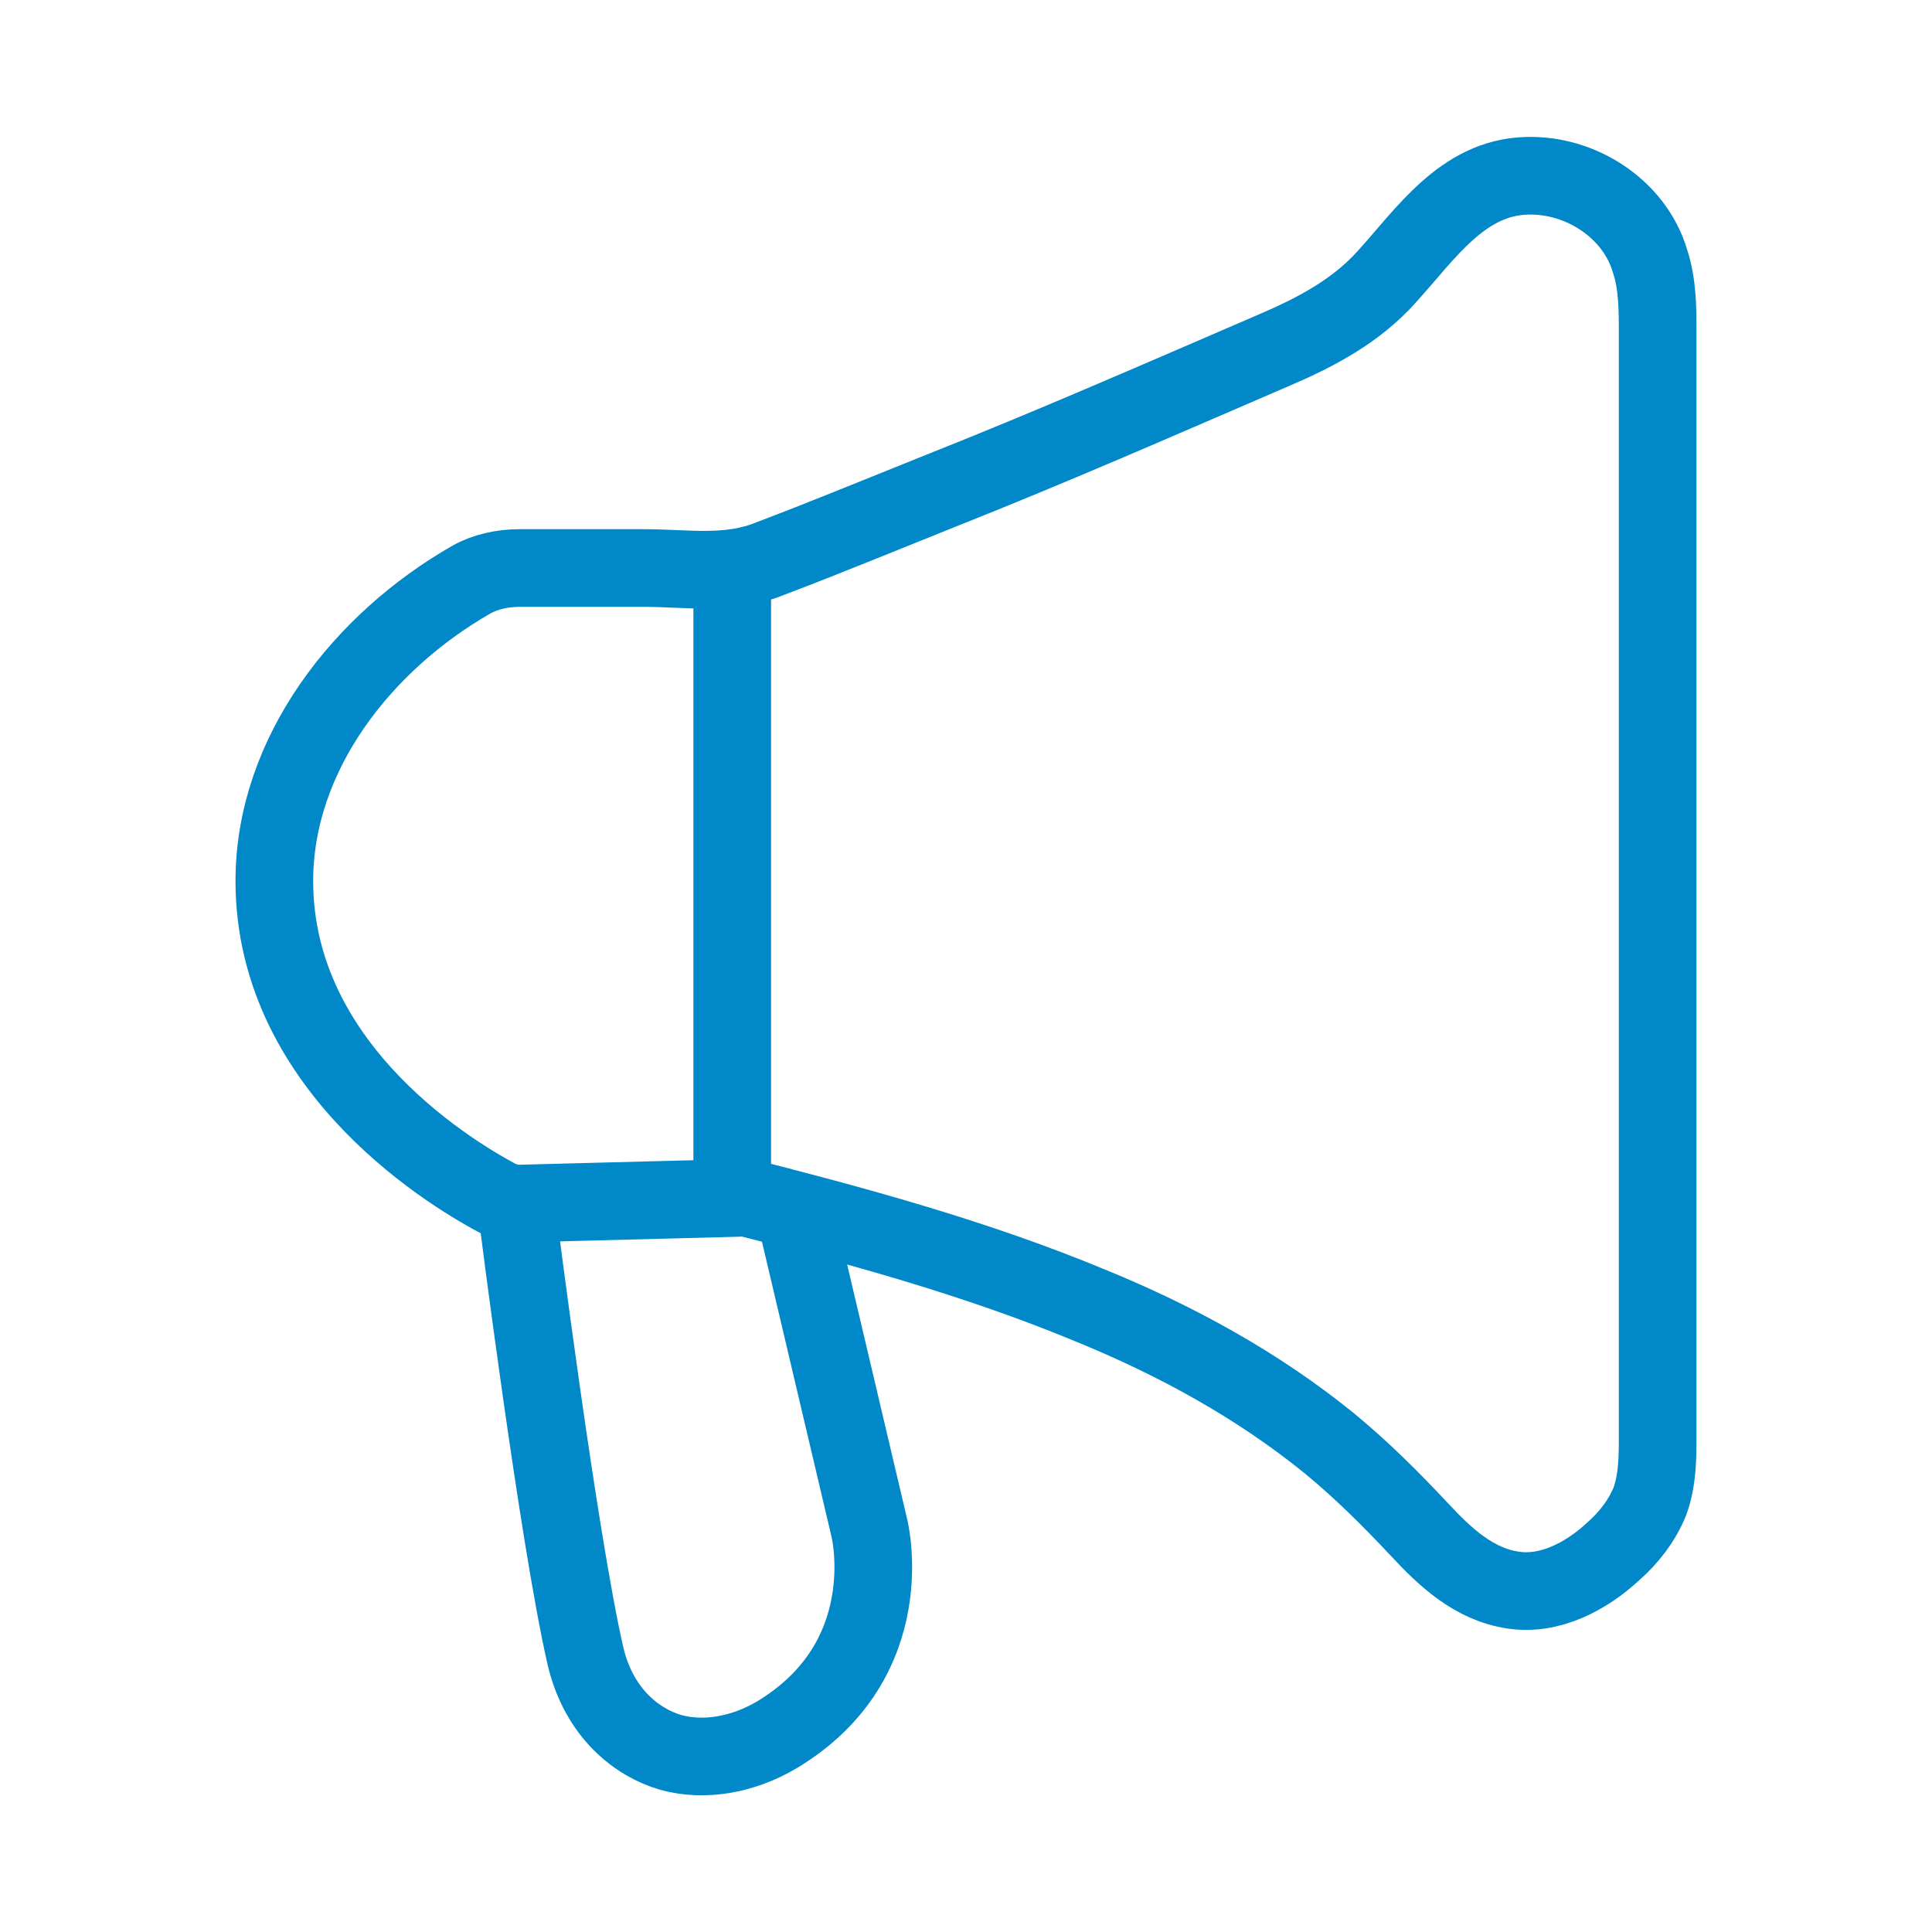
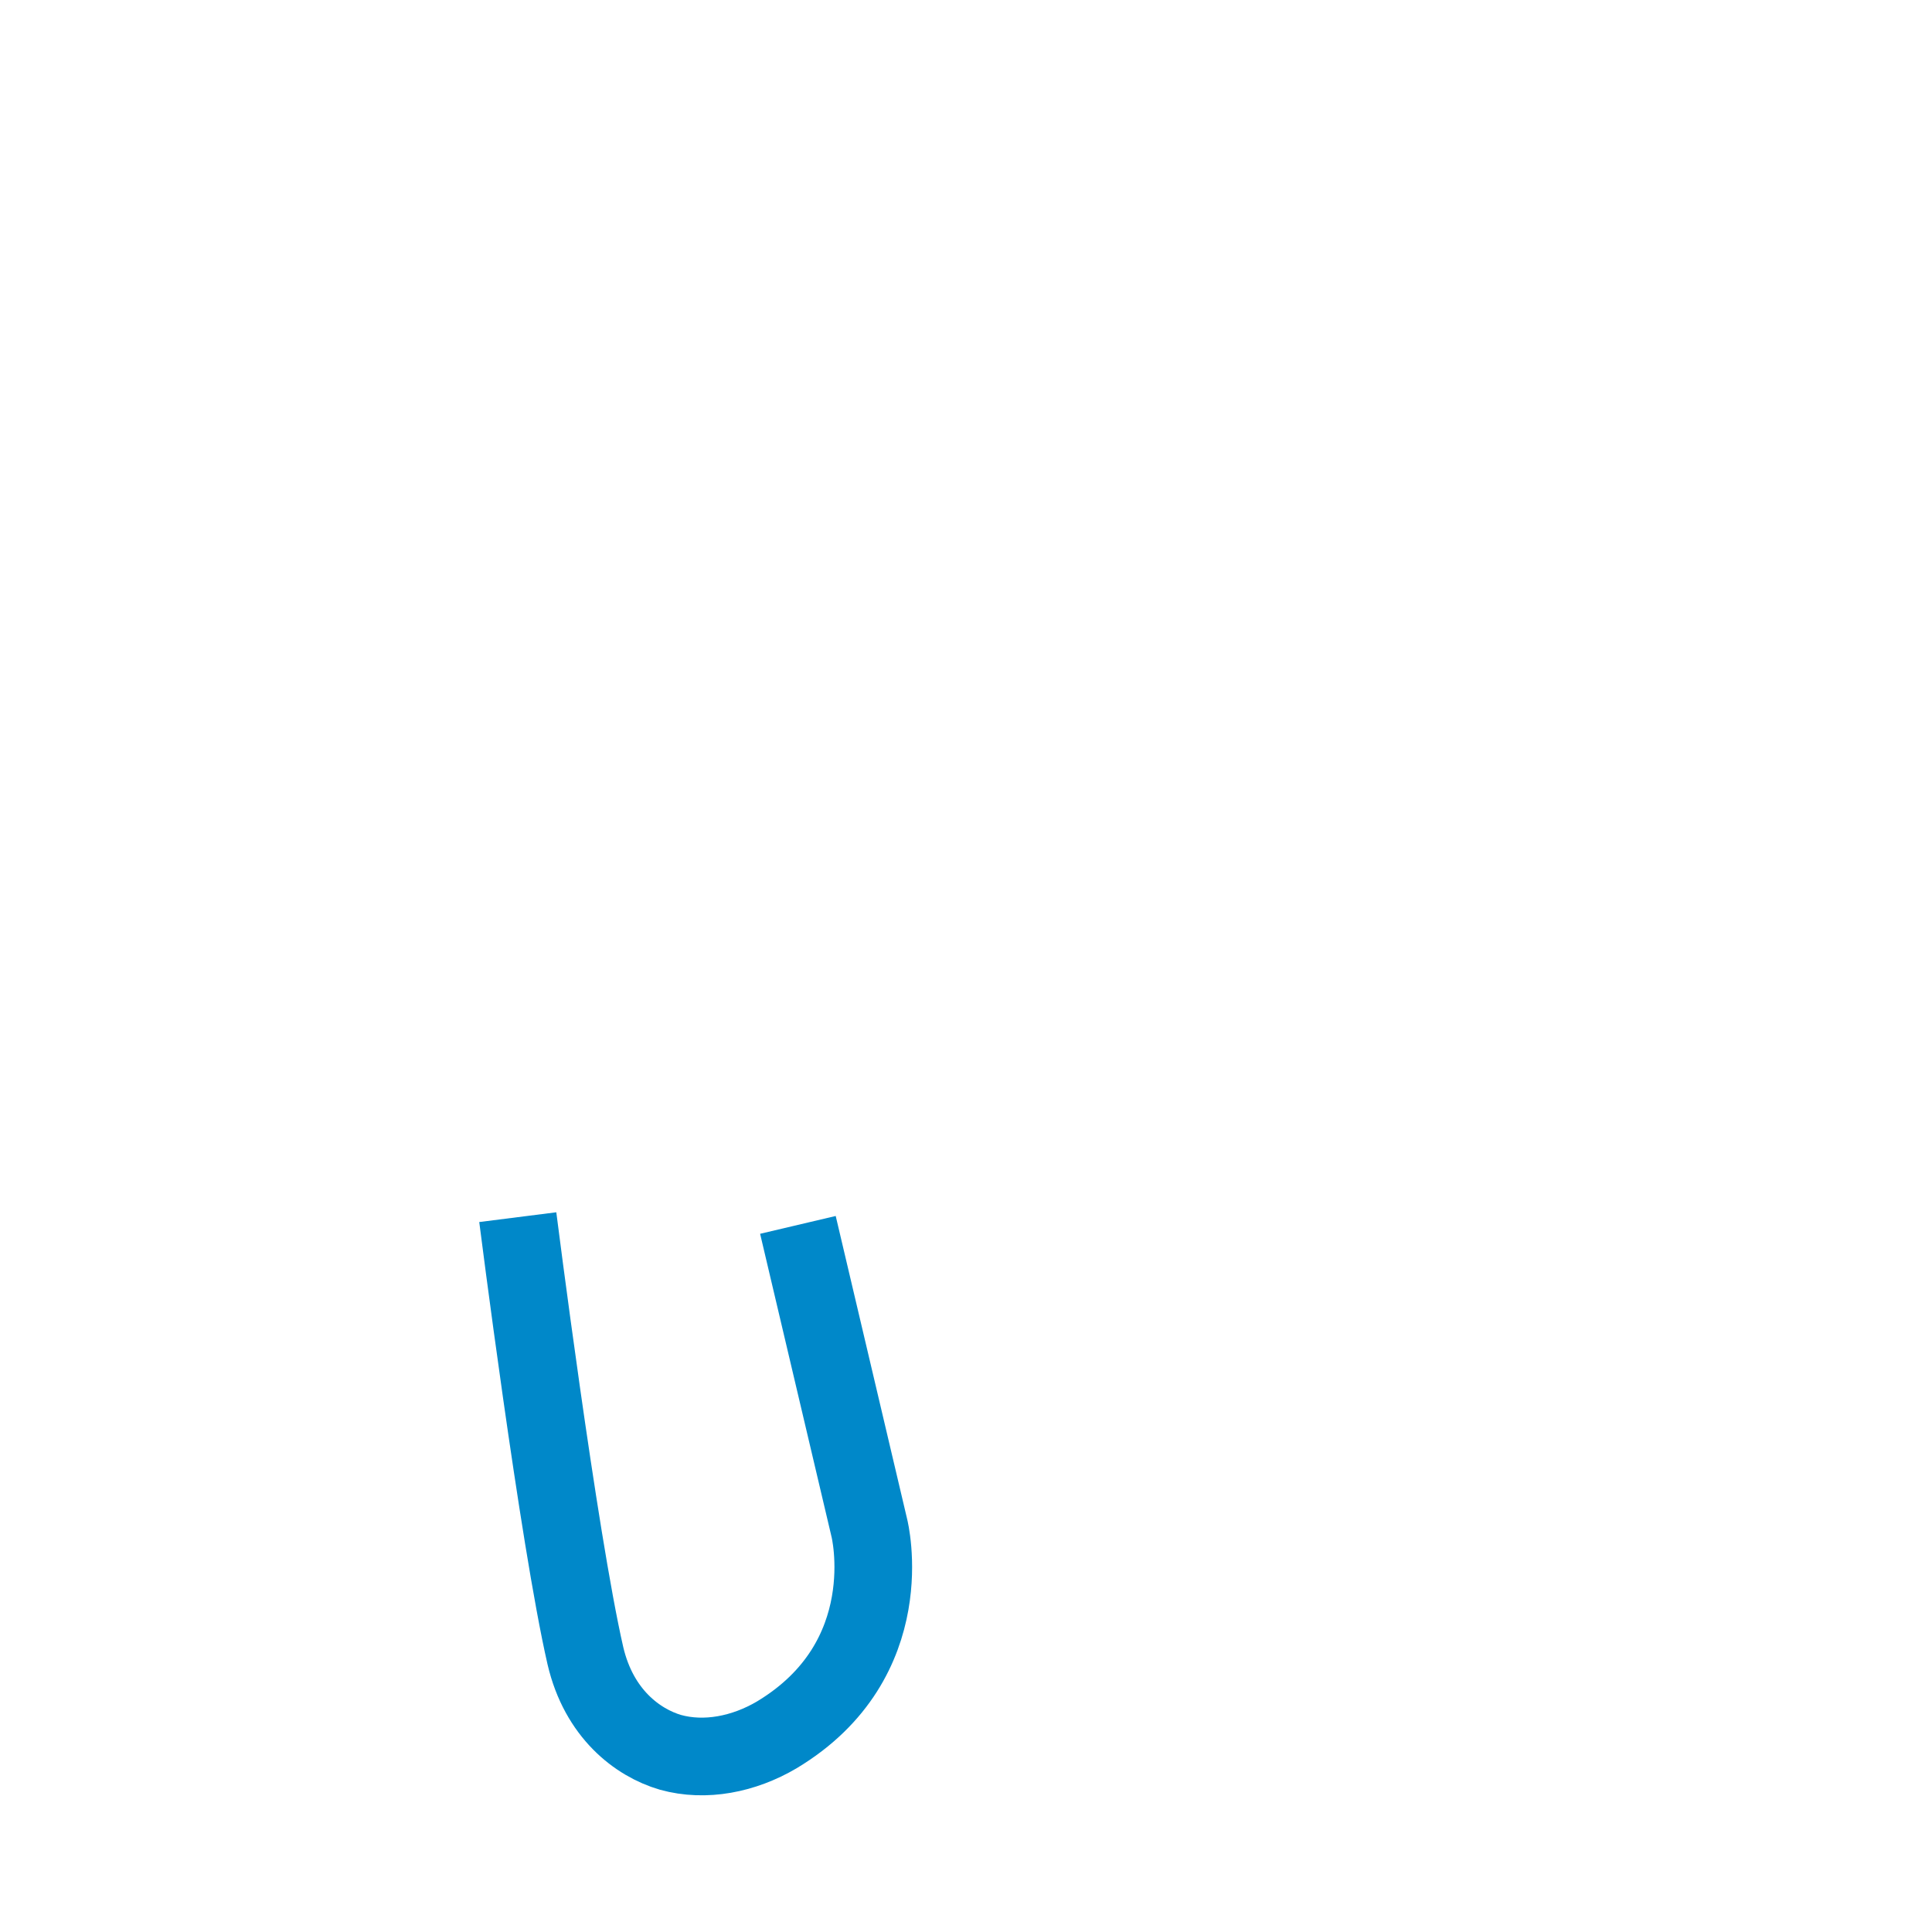
<svg xmlns="http://www.w3.org/2000/svg" version="1.1" id="Layer_1" x="0px" y="0px" viewBox="0 0 10 10" style="enable-background:new 0 0 10 10;" xml:space="preserve">
  <style type="text/css">
	.st0{fill:none;stroke:#0088C9;stroke-width:0.402;stroke-miterlimit:10;}
</style>
-   <path class="st0" d="M3.83,6.2L2.68,6.23c-0.03,0-0.06-0.01-0.09-0.02C2.38,6.1,1.42,5.55,1.42,4.56c0-0.66,0.46-1.24,1.02-1.56  C2.51,2.96,2.6,2.94,2.69,2.94c0.21,0,0.43,0,0.64,0c0.23,0,0.44,0.04,0.66-0.05c0.29-0.11,0.58-0.23,0.88-0.35  C5.45,2.31,6.02,2.06,6.6,1.81c0.21-0.09,0.42-0.2,0.58-0.38C7.38,1.21,7.57,0.92,7.9,0.91C8.18,0.9,8.46,1.08,8.54,1.35  C8.58,1.47,8.58,1.6,8.58,1.72c0,1.9,0,3.81,0,5.71c0,0.11,0,0.23-0.04,0.34C8.5,7.87,8.43,7.96,8.35,8.03  c-0.14,0.13-0.33,0.23-0.52,0.2C7.63,8.2,7.48,8.06,7.35,7.92C7.2,7.76,7.05,7.61,6.88,7.47c-0.37-0.3-0.79-0.53-1.23-0.71  c-0.6-0.25-1.23-0.42-1.86-0.58c0-1.06,0-2.12,0-3.18" />
  <path class="st0" d="M4.13,6.34L4.5,7.91c0,0,0.17,0.68-0.48,1.07c-0.17,0.1-0.37,0.14-0.55,0.09c-0.17-0.05-0.37-0.2-0.44-0.5  C2.89,7.96,2.68,6.3,2.68,6.3" />
</svg>